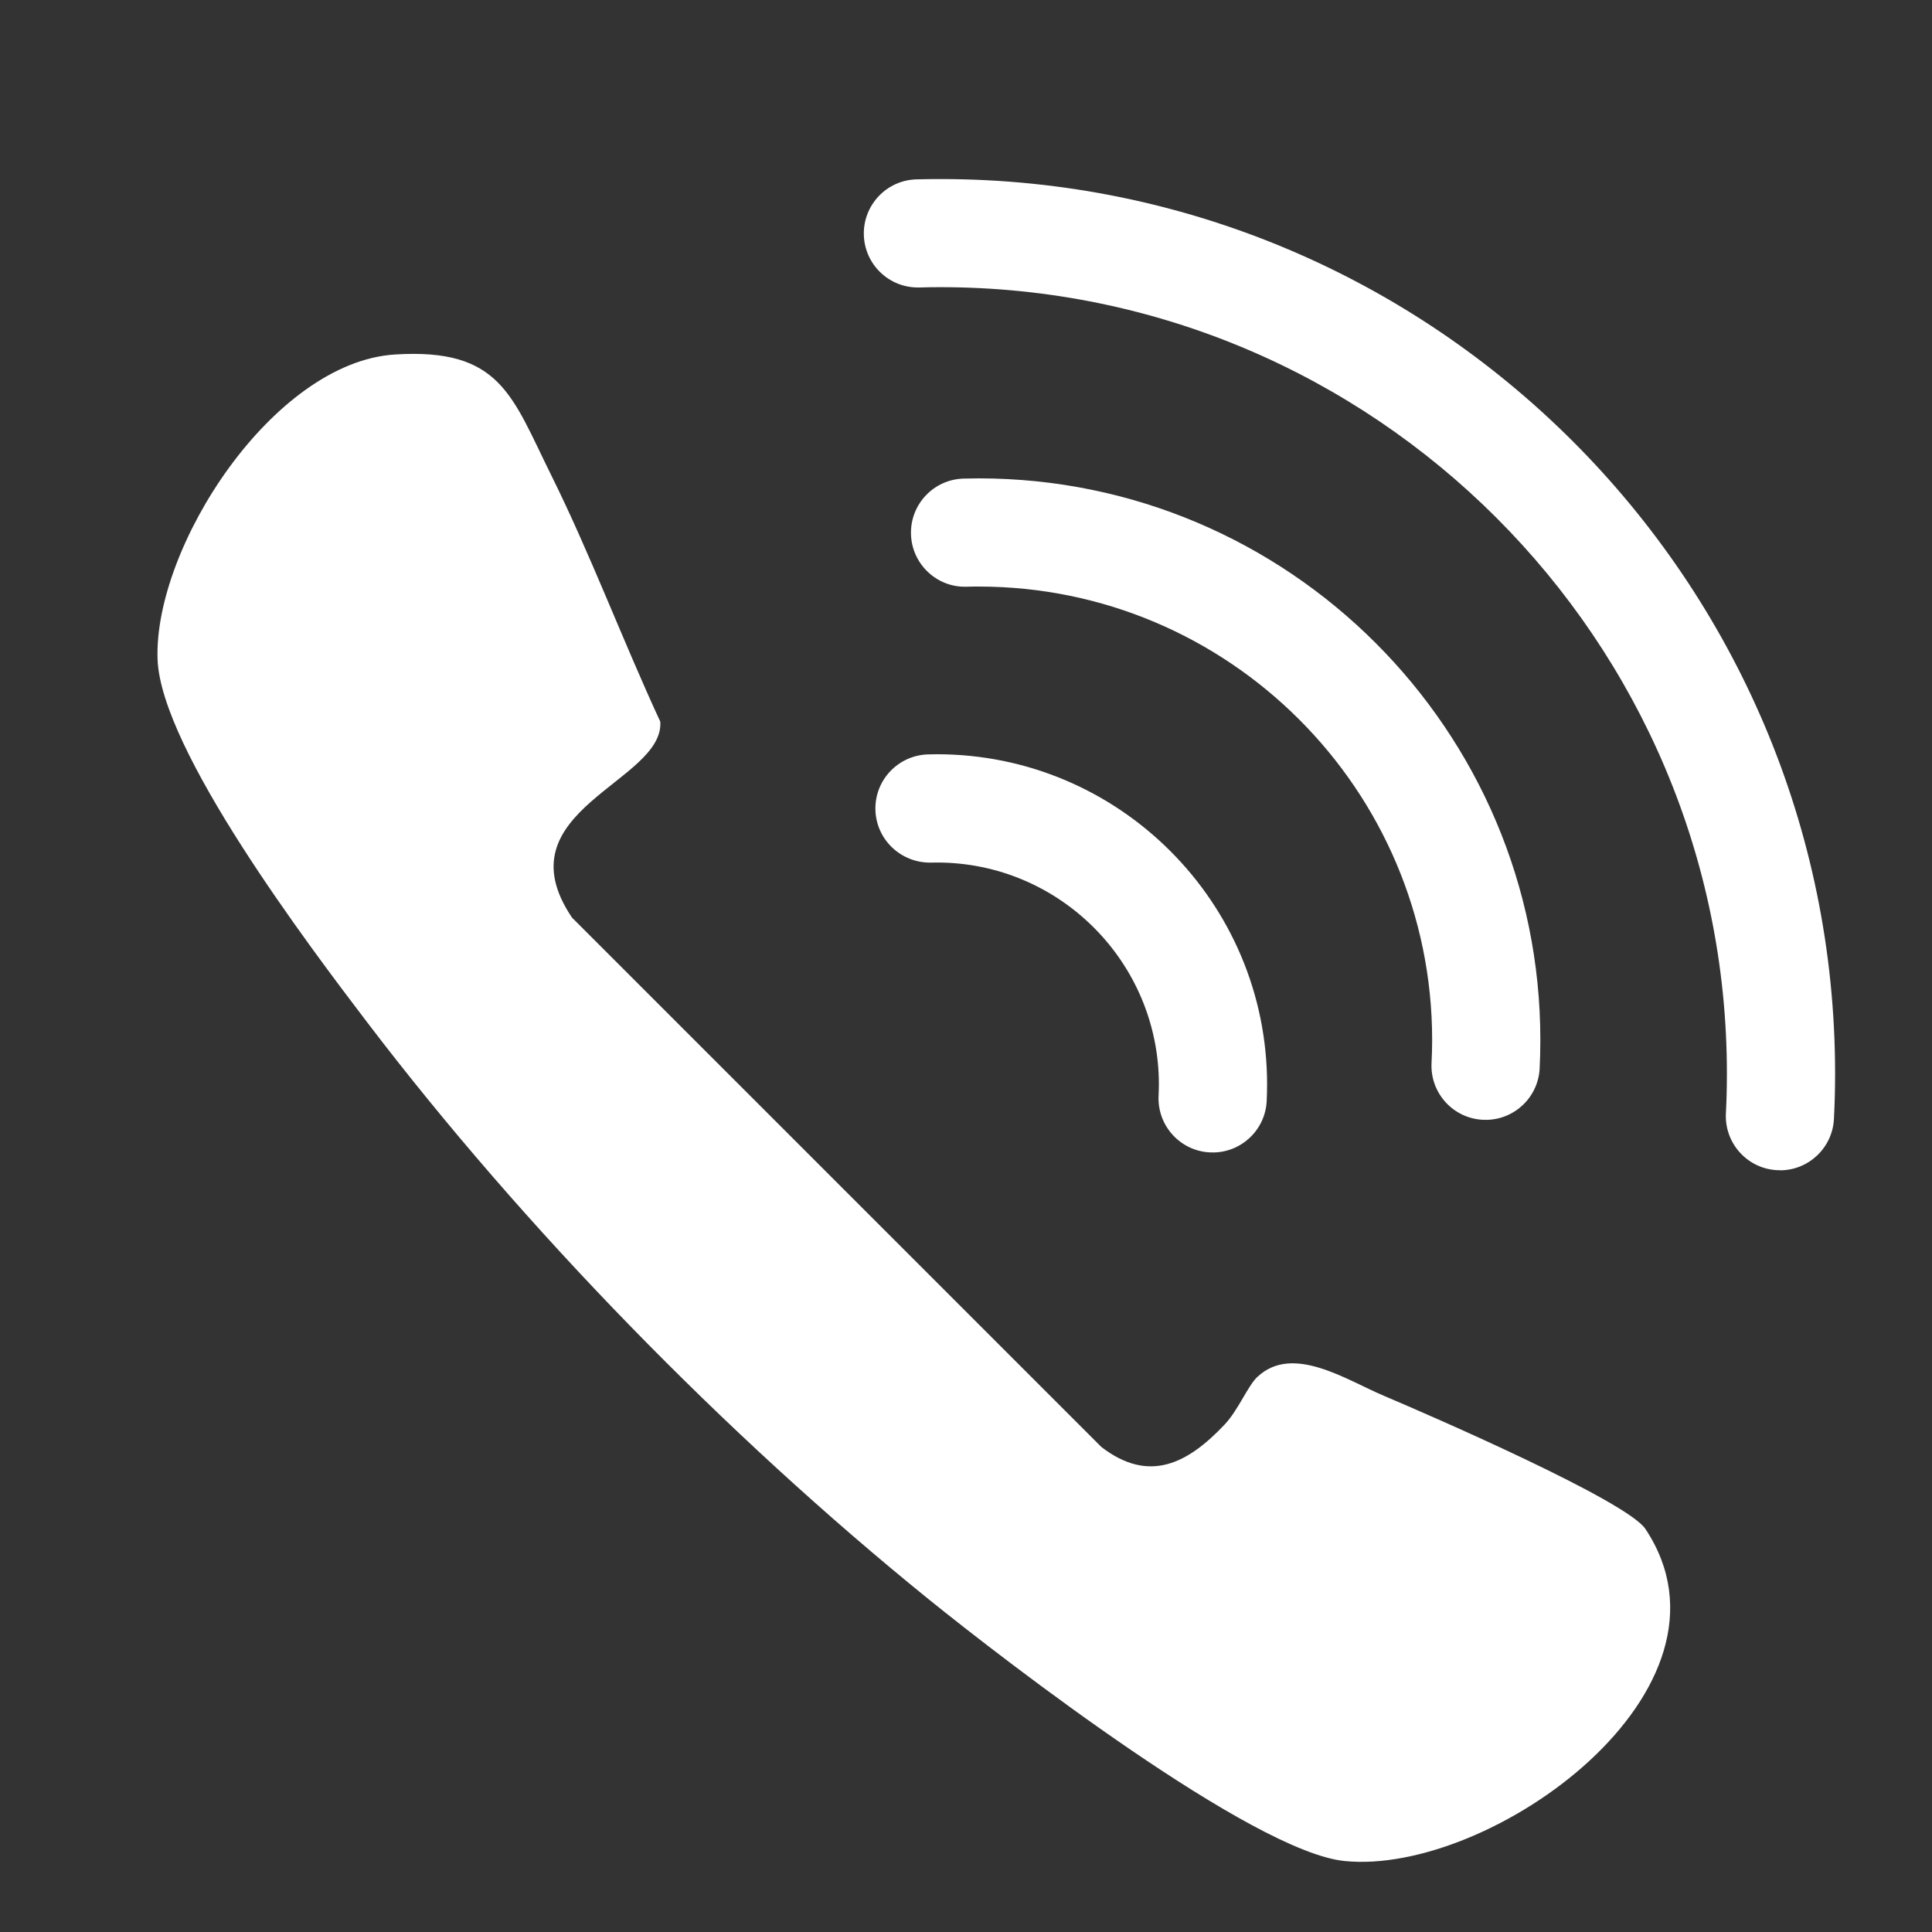
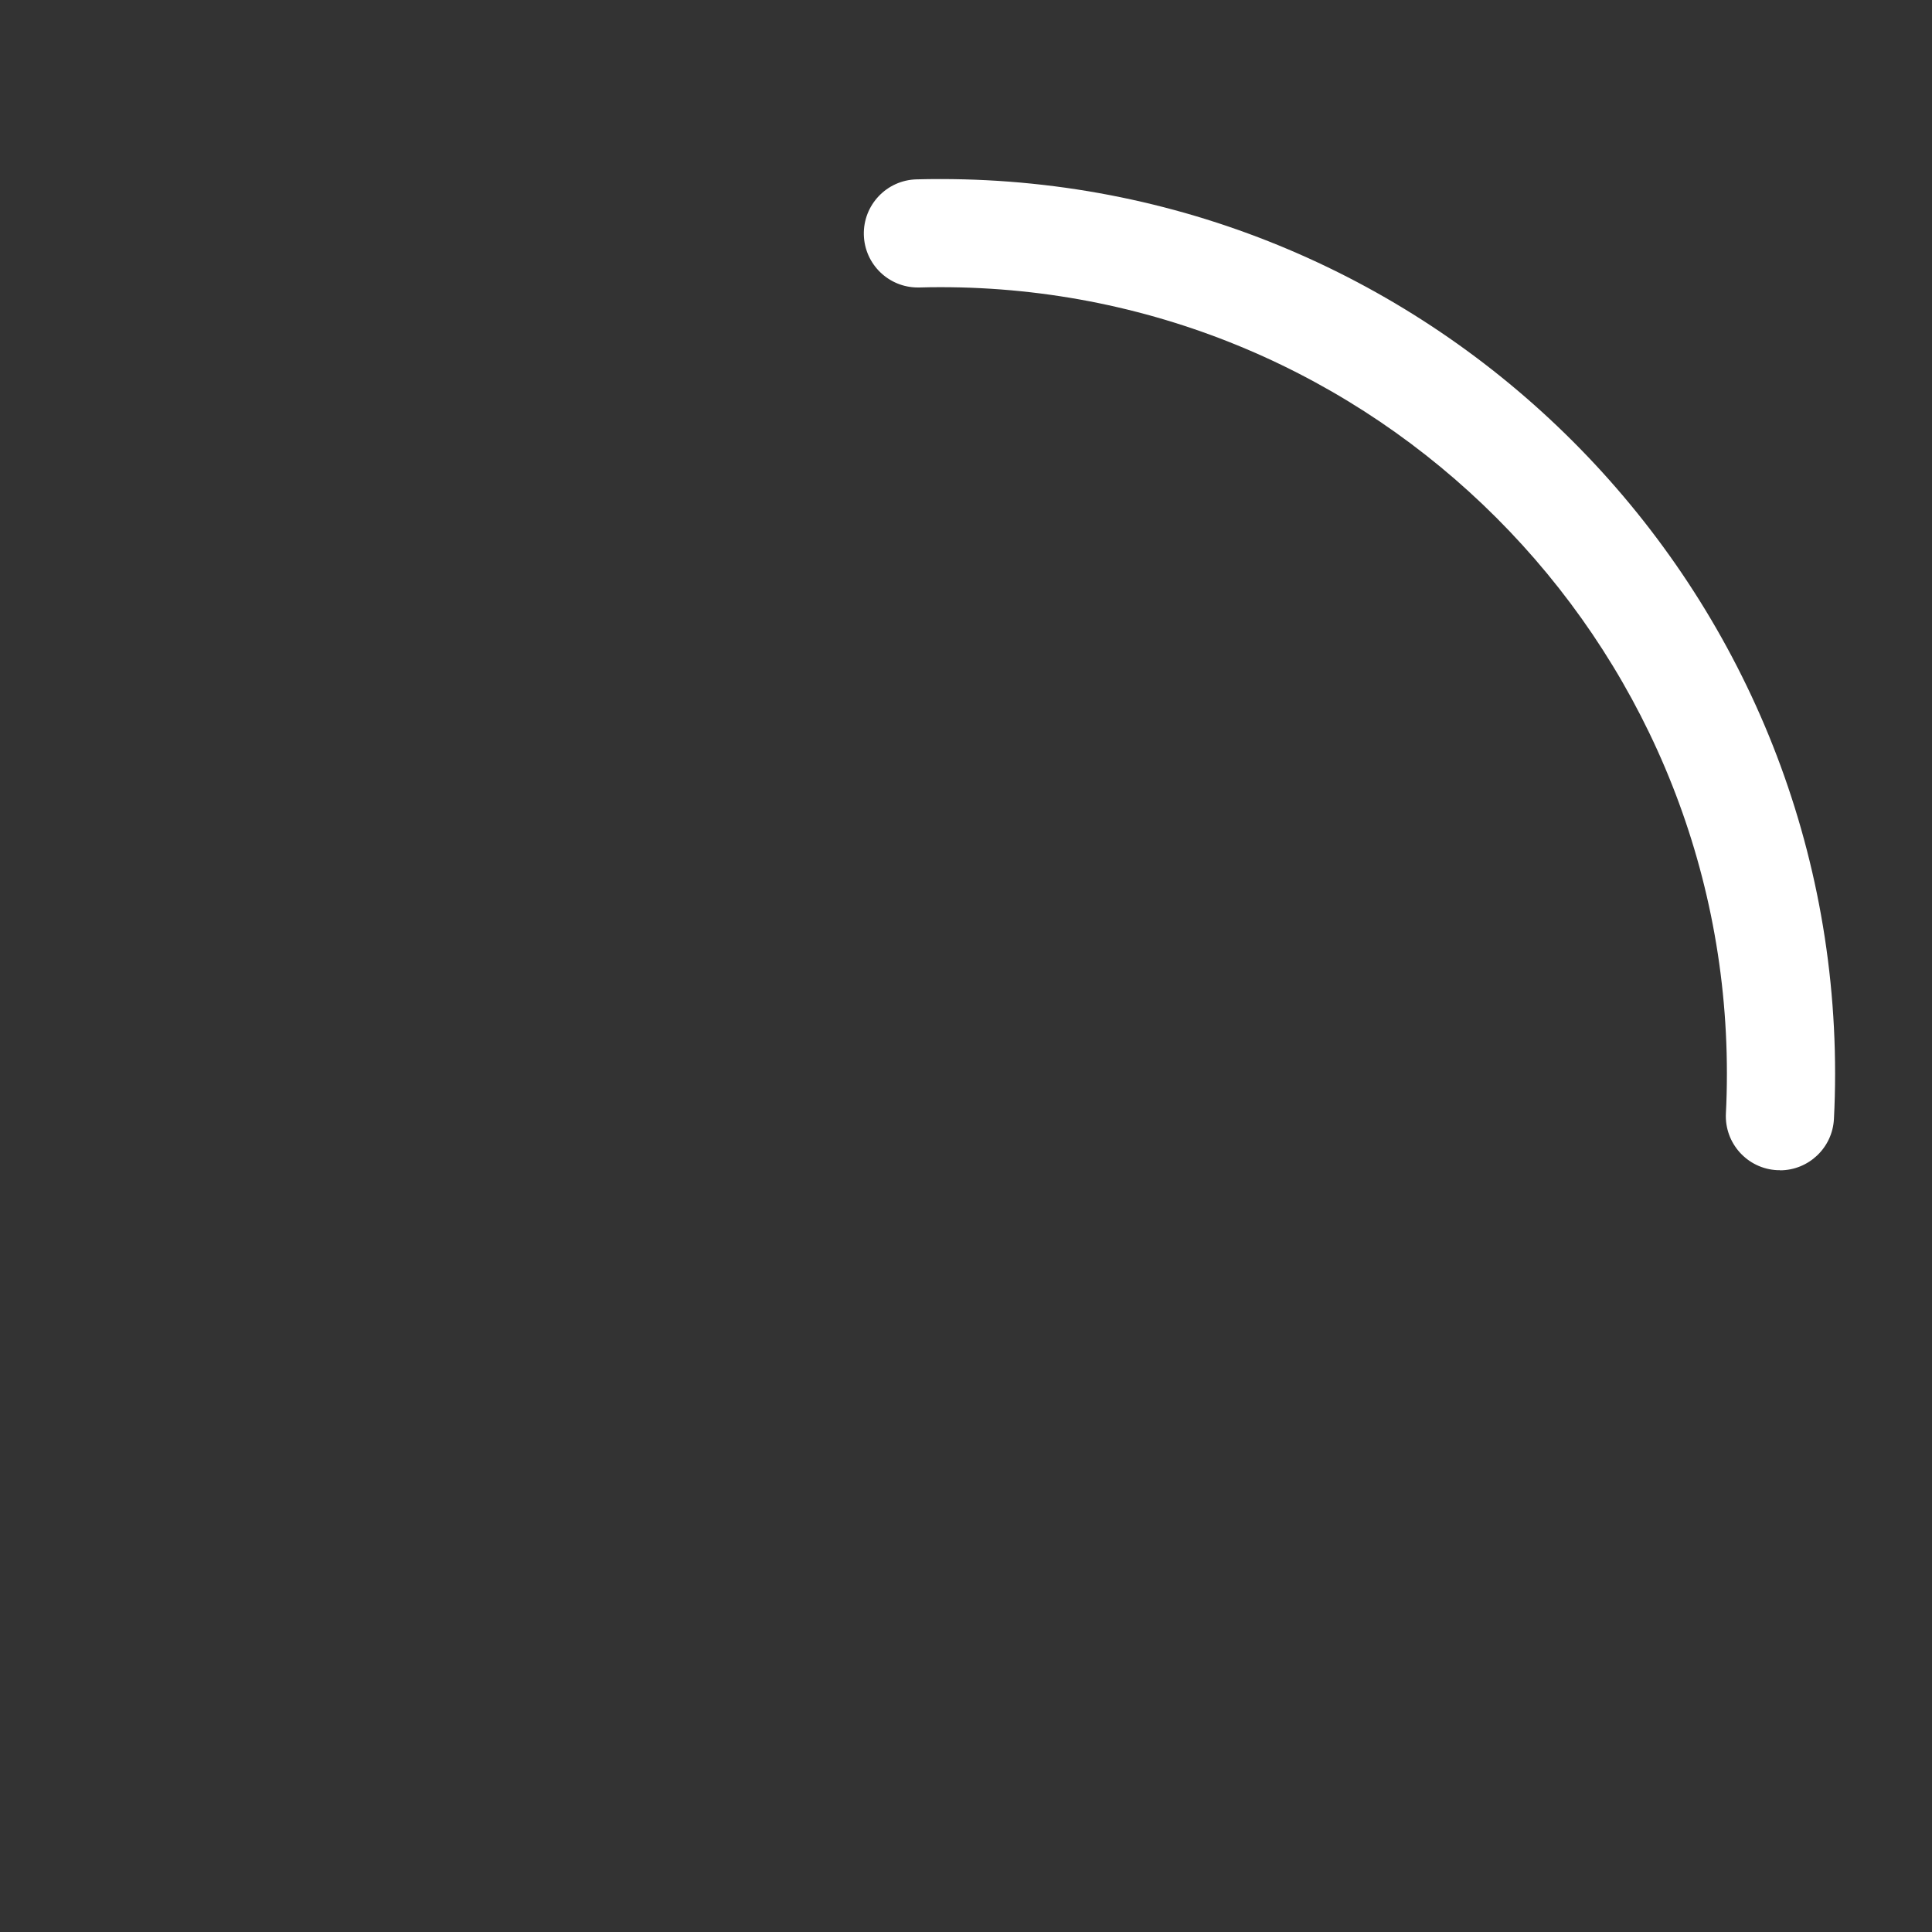
<svg xmlns="http://www.w3.org/2000/svg" id="Layer_1" viewBox="0 0 250 250">
  <rect x="0" y="0" width="250" height="250" fill="#333333" stroke="none" />
  <defs>
    <style>.cls-1{fill:#fff;}</style>
  </defs>
-   <path class="cls-1" d="M162.75,178.13c4.56-4.23,11.45.43,16.38,2.51,5.86,2.48,31.36,13.55,33.79,17.21,13.74,20.7-20.02,44.92-38.97,42.96-11.86-1.22-43.64-25.66-53.97-34.02-26.08-21.13-52.14-47.81-72.48-74.52-7.58-9.95-26.69-35.25-27.11-46.95-.52-14.53,14.95-38.46,30.71-39.45,13.67-.86,15.13,5.34,20.21,15.58s9.26,21.41,14.13,31.93c.54,7.82-20.8,11.48-11.42,25.36l68.5,68.5c6.18,4.75,11.17,2.15,15.95-2.91,1.79-1.9,2.99-5.02,4.28-6.21Z" />
-   <path class="cls-1" d="M230.33,151.42c-.12,0-.24,0-.36,0-3.86-.19-6.83-3.48-6.64-7.34.09-1.71.13-3.45.13-5.18,0-56.1-45.64-101.74-101.74-101.74-.92,0-1.84.01-2.76.04-.06,0-.12,0-.19,0-3.78,0-6.89-3.01-6.99-6.81-.1-3.86,2.95-7.08,6.81-7.18,1.04-.03,2.08-.04,3.13-.04,63.82,0,115.74,51.92,115.74,115.74,0,1.96-.05,3.94-.15,5.88-.19,3.74-3.28,6.65-6.99,6.65Z" />
-   <path class="cls-1" d="M192.24,144.9c-.12,0-.24,0-.36,0-3.86-.19-6.83-3.48-6.64-7.34.05-.99.08-2,.08-2.99,0-32.35-26.32-58.67-58.67-58.67-.53,0-1.06,0-1.59.02-3.85.12-7.08-2.95-7.18-6.81-.1-3.86,2.95-7.08,6.81-7.18.65-.02,1.31-.03,1.96-.03,40.07,0,72.67,32.6,72.67,72.67,0,1.23-.03,2.47-.09,3.69-.19,3.74-3.28,6.65-6.99,6.65Z" />
-   <path class="cls-1" d="M156.92,149.12c-.12,0-.24,0-.36,0-3.86-.19-6.83-3.48-6.64-7.34.02-.49.04-.97.04-1.46,0-15.83-12.88-28.71-28.71-28.71-.26,0-.52,0-.78.01-3.85.07-7.08-2.94-7.19-6.81-.11-3.86,2.94-7.08,6.81-7.19.38-.01.77-.02,1.16-.02,23.55,0,42.71,19.16,42.71,42.71,0,.73-.02,1.45-.05,2.17-.19,3.74-3.28,6.65-6.99,6.65Z" />
+   <path class="cls-1" d="M230.33,151.42c-.12,0-.24,0-.36,0-3.86-.19-6.83-3.48-6.64-7.34.09-1.71.13-3.45.13-5.18,0-56.1-45.64-101.74-101.74-101.74-.92,0-1.84.01-2.76.04-.06,0-.12,0-.19,0-3.78,0-6.89-3.01-6.99-6.81-.1-3.86,2.95-7.08,6.81-7.18,1.04-.03,2.08-.04,3.13-.04,63.82,0,115.74,51.92,115.74,115.74,0,1.96-.05,3.94-.15,5.88-.19,3.74-3.28,6.65-6.99,6.65" />
</svg>